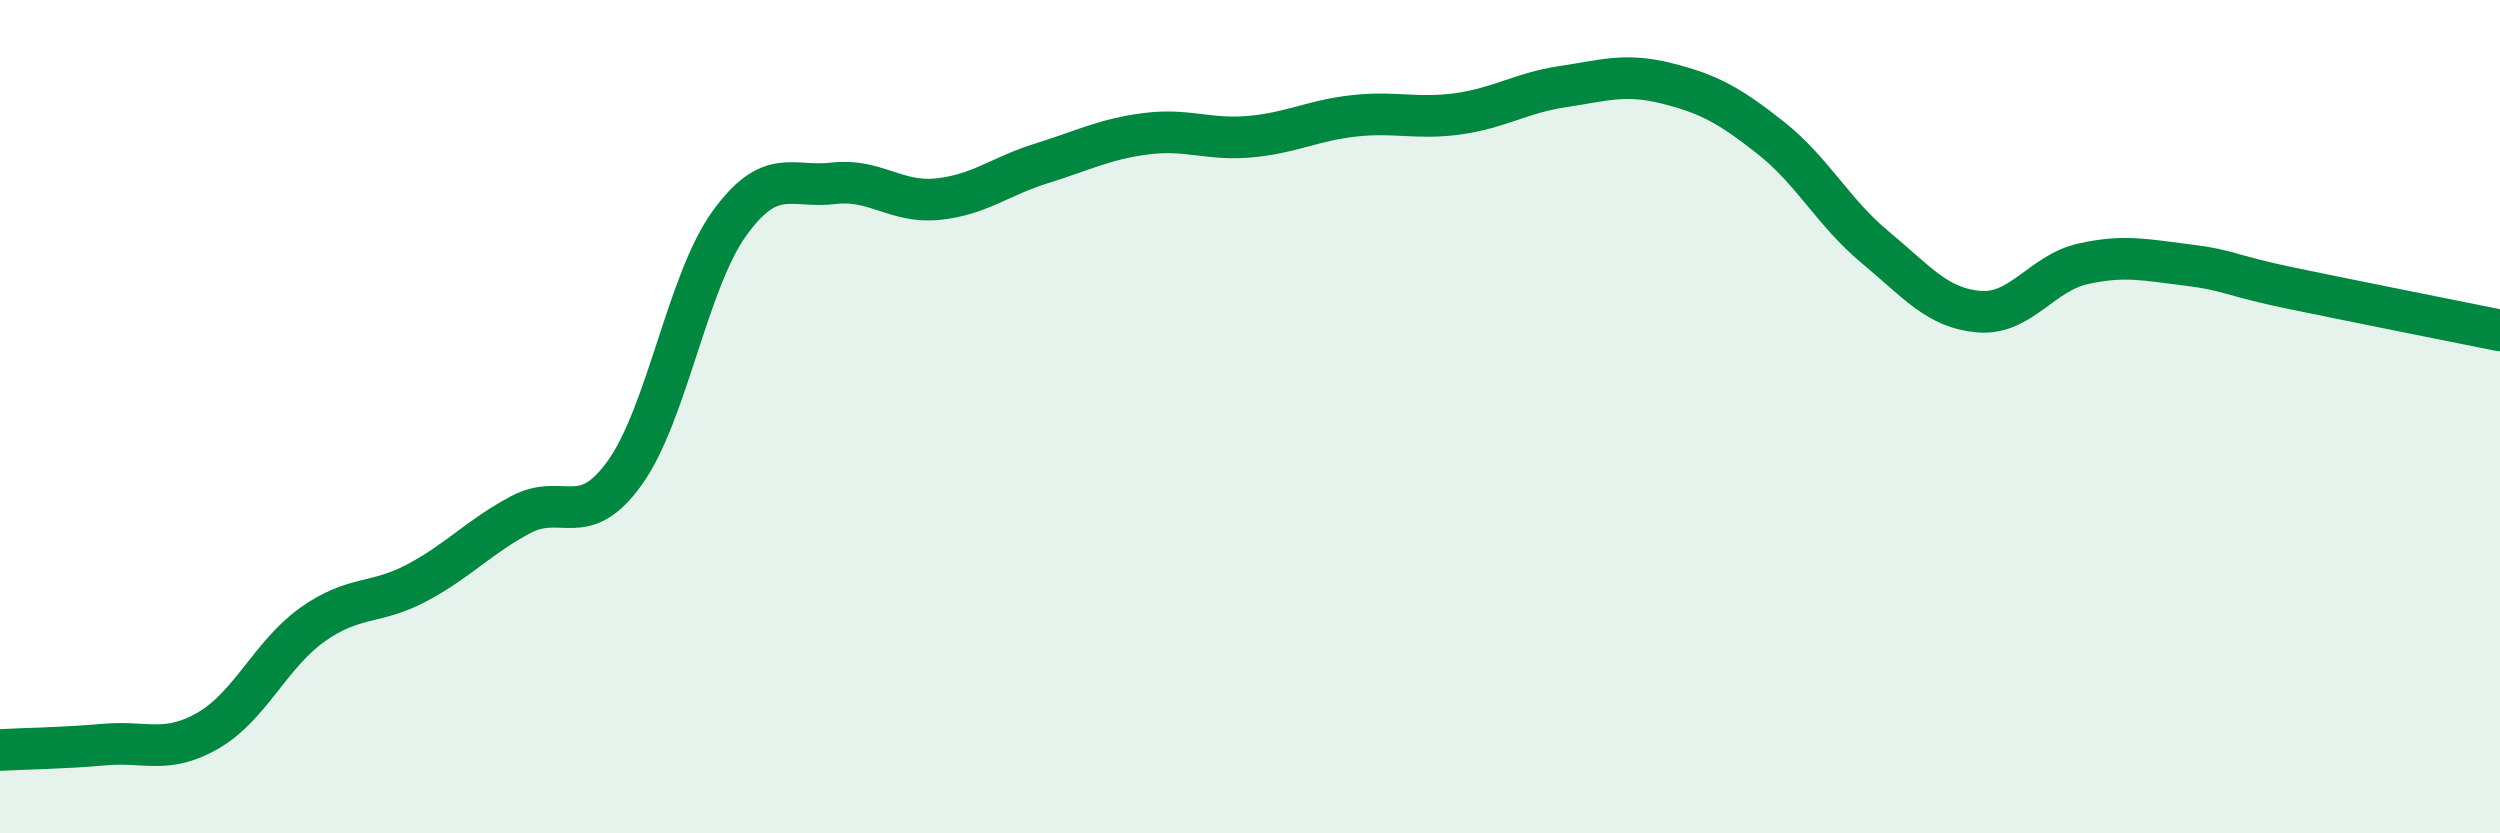
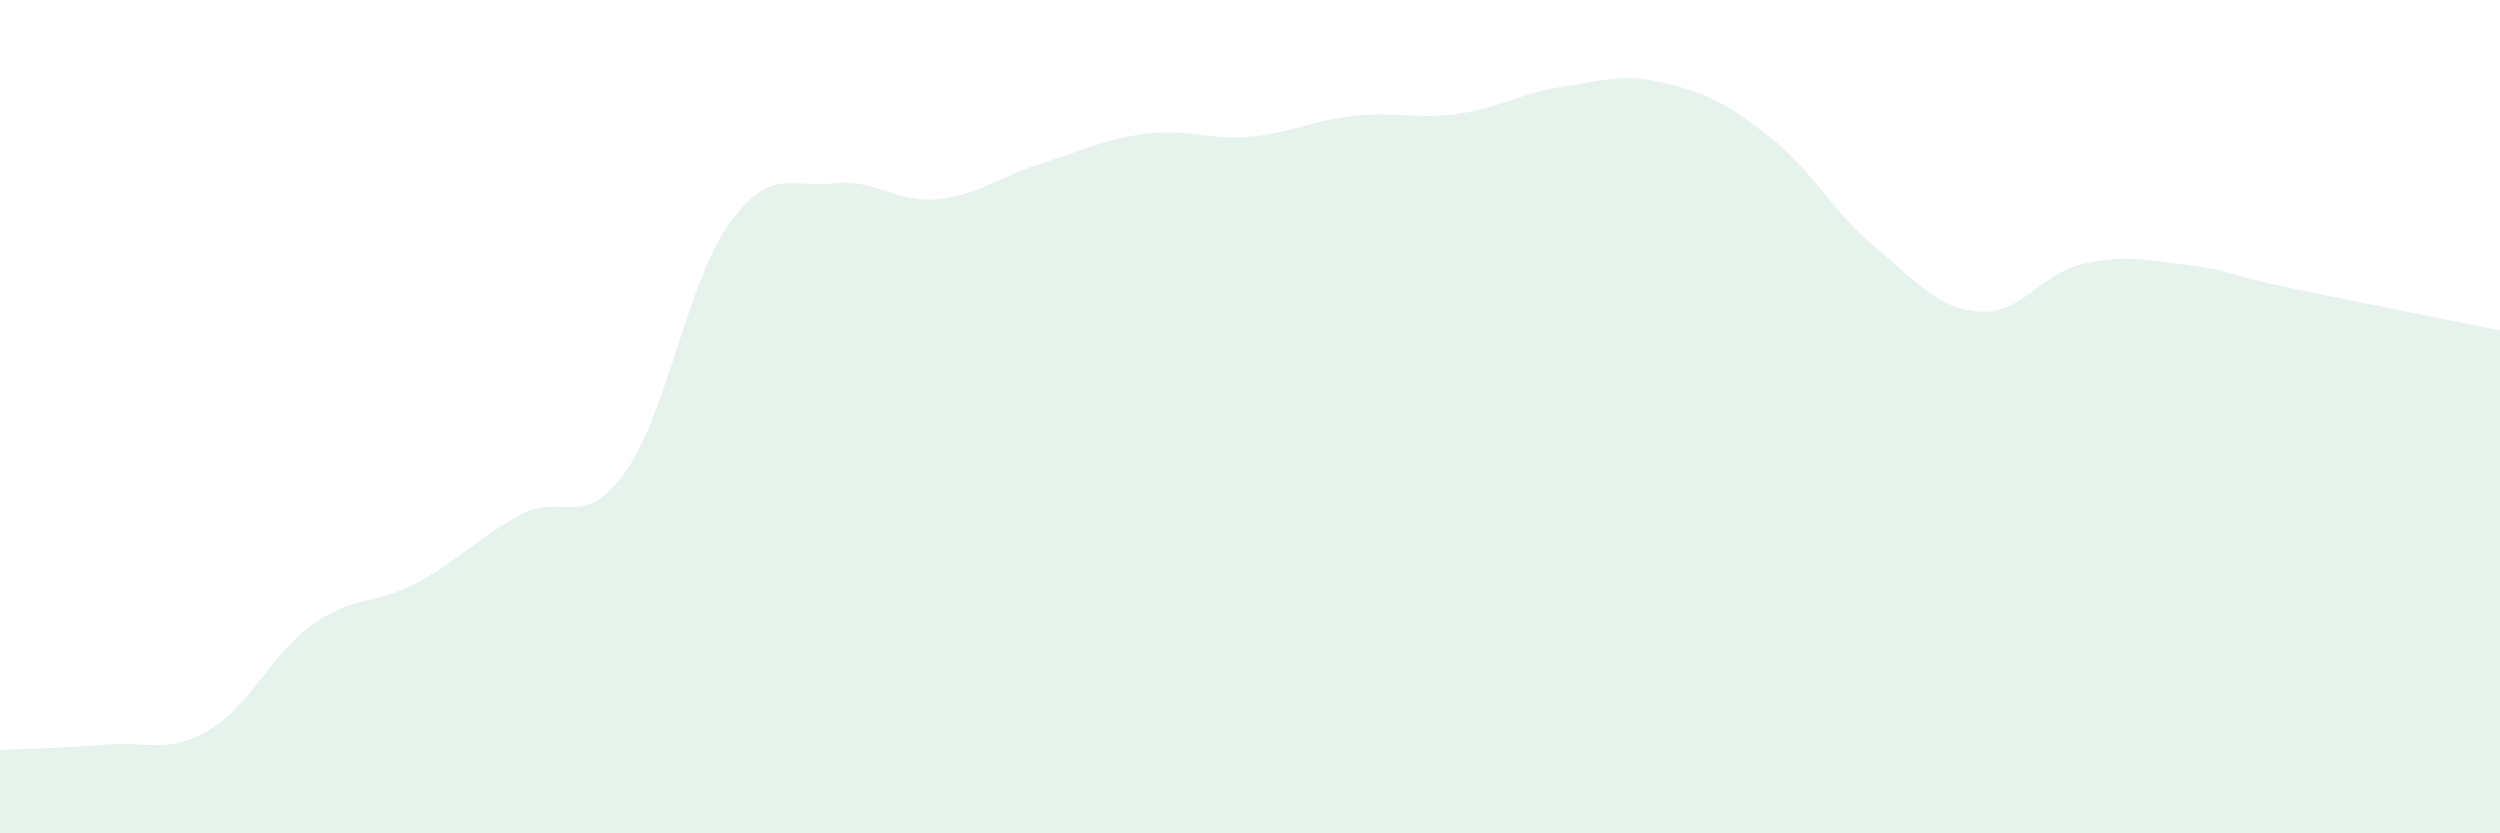
<svg xmlns="http://www.w3.org/2000/svg" width="60" height="20" viewBox="0 0 60 20">
  <path d="M 0,18 C 0.5,17.97 1.5,17.96 2.5,17.87 C 3.5,17.78 4,18.11 5,17.53 C 6,16.95 6.5,15.7 7.5,14.99 C 8.5,14.28 9,14.52 10,13.99 C 11,13.46 11.5,12.88 12.5,12.35 C 13.5,11.82 14,12.74 15,11.34 C 16,9.94 16.5,6.76 17.5,5.37 C 18.5,3.98 19,4.52 20,4.4 C 21,4.28 21.5,4.88 22.5,4.78 C 23.5,4.68 24,4.23 25,3.92 C 26,3.61 26.5,3.34 27.5,3.21 C 28.5,3.08 29,3.37 30,3.28 C 31,3.19 31.5,2.89 32.5,2.78 C 33.5,2.67 34,2.87 35,2.73 C 36,2.59 36.5,2.23 37.5,2.08 C 38.5,1.93 39,1.75 40,2 C 41,2.25 41.5,2.52 42.5,3.31 C 43.5,4.1 44,5.1 45,5.93 C 46,6.76 46.5,7.4 47.5,7.48 C 48.5,7.56 49,6.55 50,6.33 C 51,6.11 51.5,6.24 52.5,6.36 C 53.5,6.48 53.5,6.61 55,6.92 C 56.5,7.23 59,7.73 60,7.93L60 20L0 20Z" fill="#008740" opacity="0.1" stroke-linecap="round" stroke-linejoin="round" />
-   <path d="M 0,18 C 0.5,17.97 1.5,17.96 2.5,17.87 C 3.5,17.78 4,18.11 5,17.53 C 6,16.95 6.5,15.7 7.5,14.99 C 8.5,14.28 9,14.52 10,13.99 C 11,13.46 11.5,12.88 12.5,12.35 C 13.5,11.82 14,12.74 15,11.34 C 16,9.94 16.5,6.76 17.5,5.37 C 18.5,3.98 19,4.52 20,4.4 C 21,4.28 21.5,4.88 22.5,4.78 C 23.5,4.68 24,4.23 25,3.92 C 26,3.61 26.5,3.34 27.5,3.21 C 28.5,3.08 29,3.37 30,3.28 C 31,3.19 31.5,2.89 32.5,2.78 C 33.5,2.67 34,2.87 35,2.73 C 36,2.59 36.5,2.23 37.5,2.08 C 38.5,1.93 39,1.75 40,2 C 41,2.25 41.5,2.52 42.5,3.31 C 43.5,4.1 44,5.1 45,5.93 C 46,6.76 46.5,7.4 47.5,7.48 C 48.5,7.56 49,6.55 50,6.33 C 51,6.11 51.5,6.24 52.5,6.36 C 53.5,6.48 53.5,6.61 55,6.92 C 56.5,7.23 59,7.73 60,7.93" stroke="#008740" stroke-width="1" fill="none" stroke-linecap="round" stroke-linejoin="round" />
</svg>